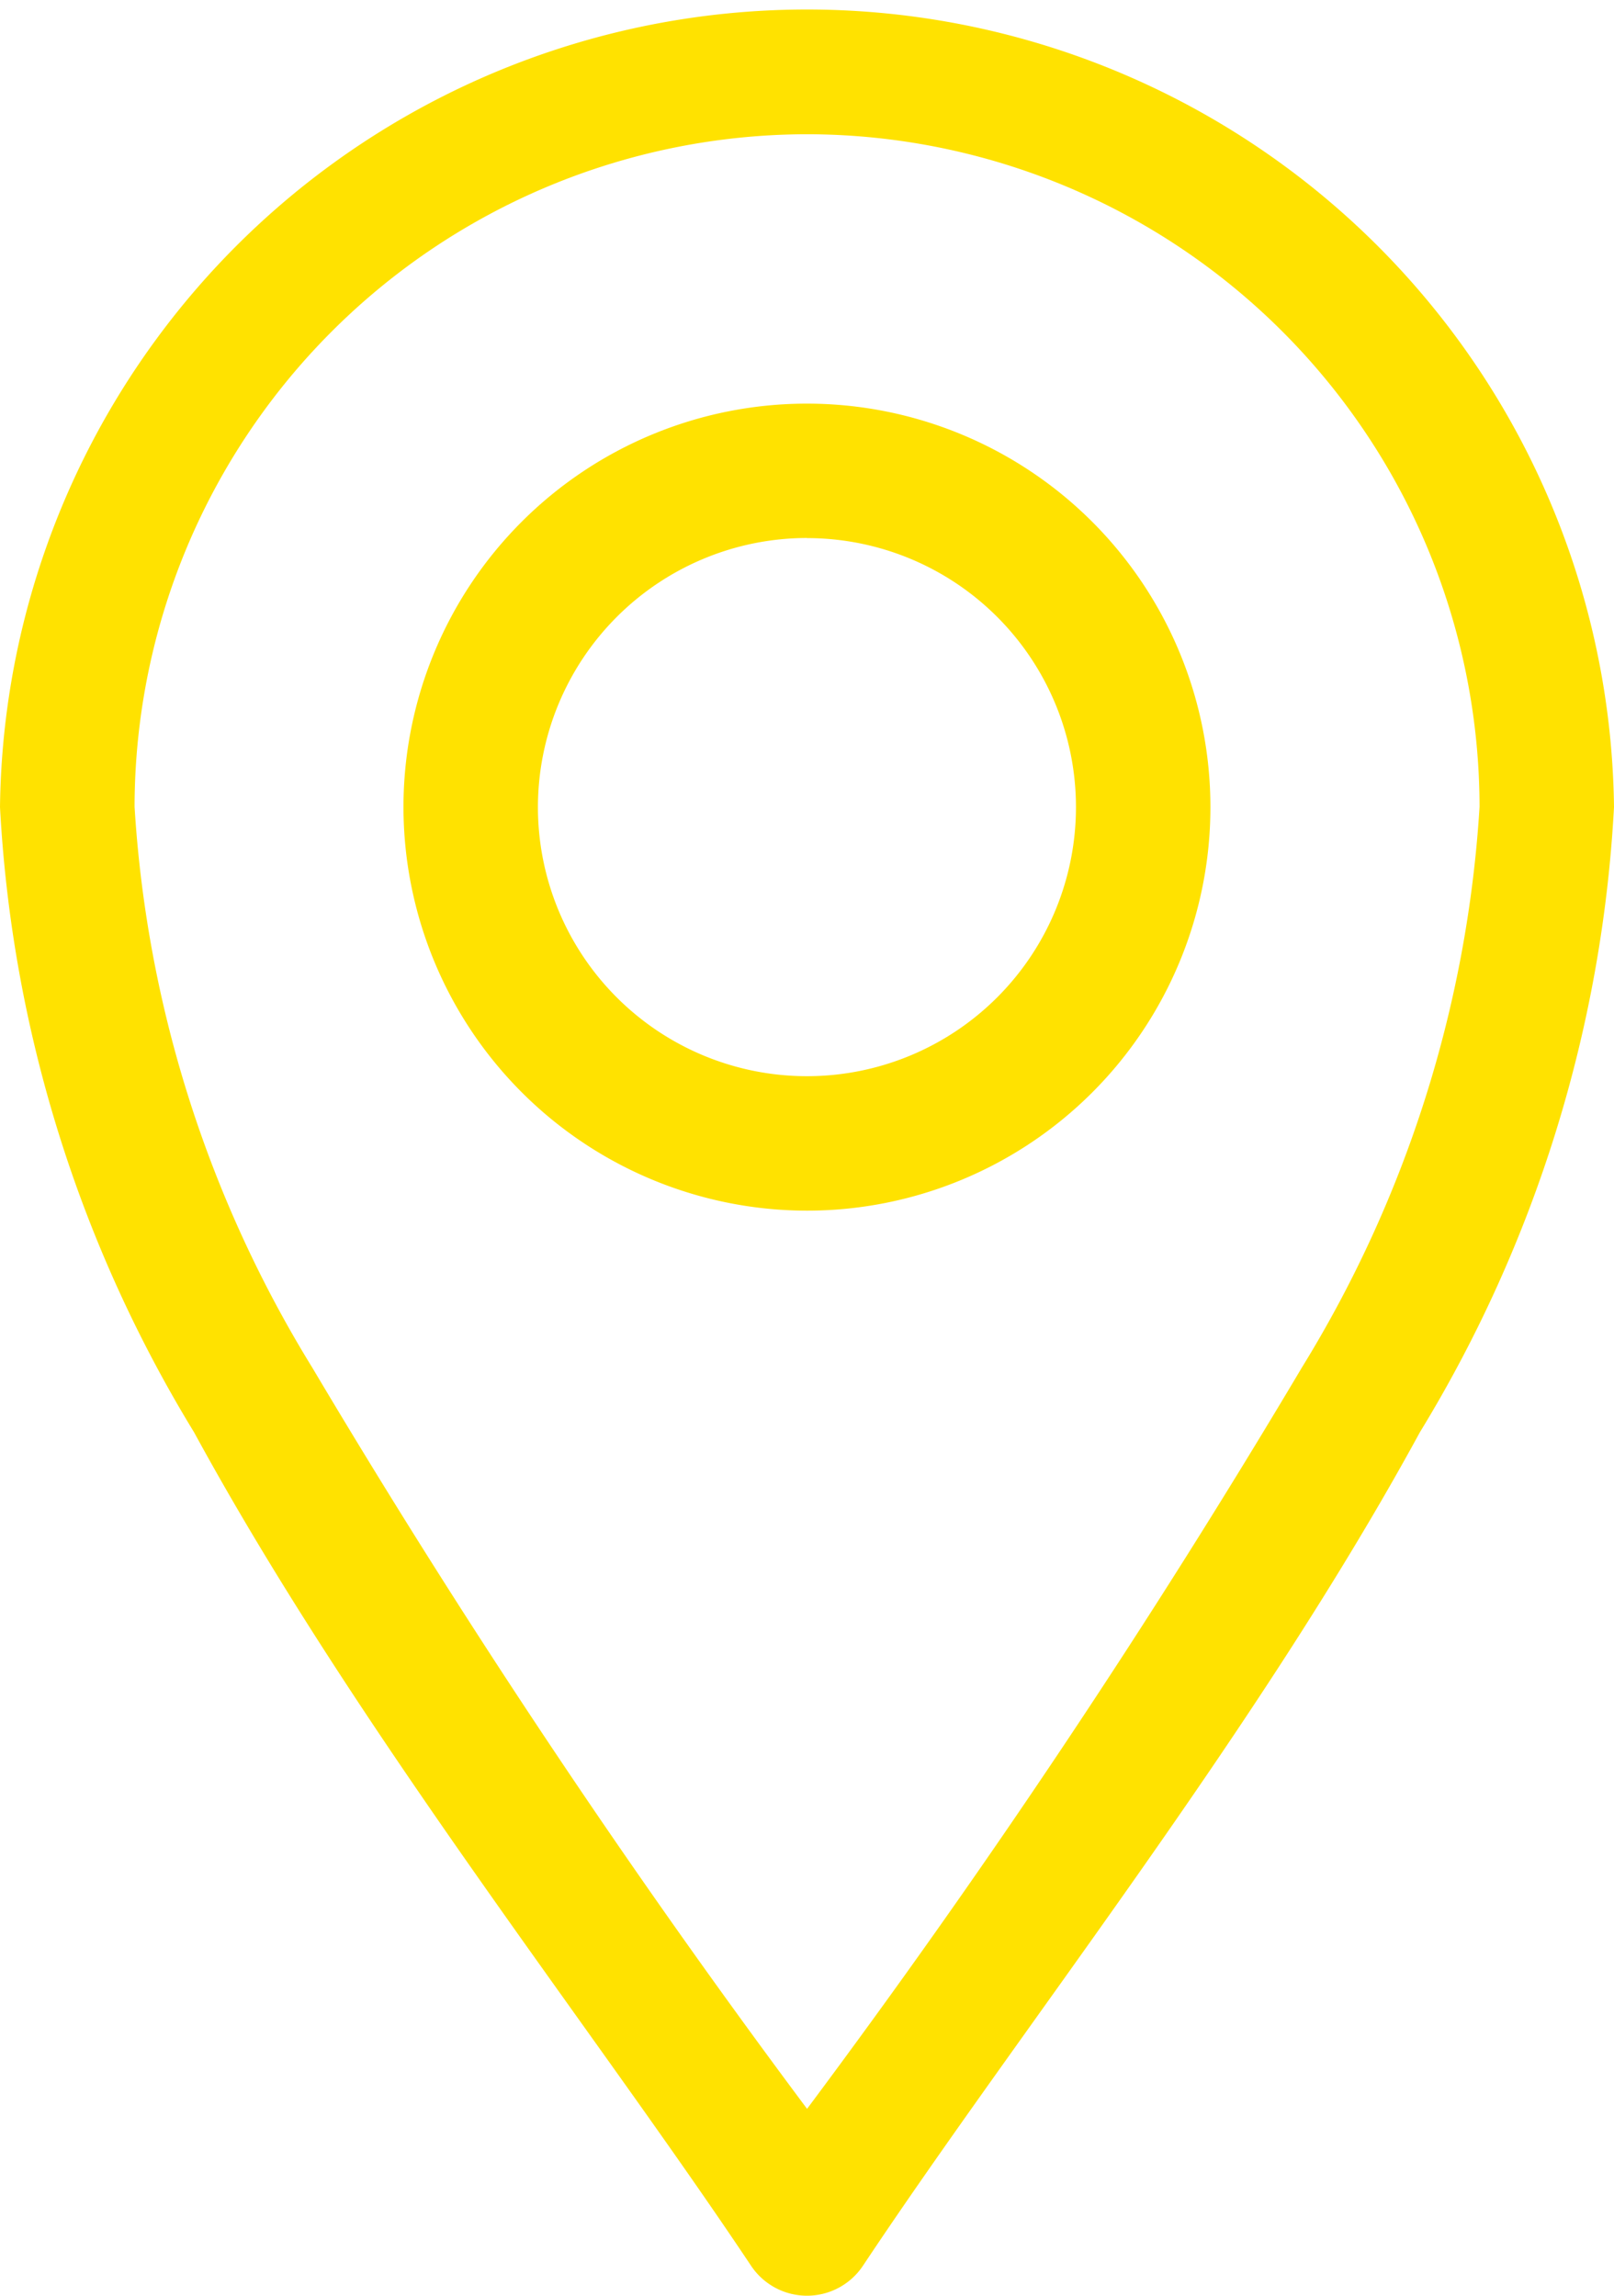
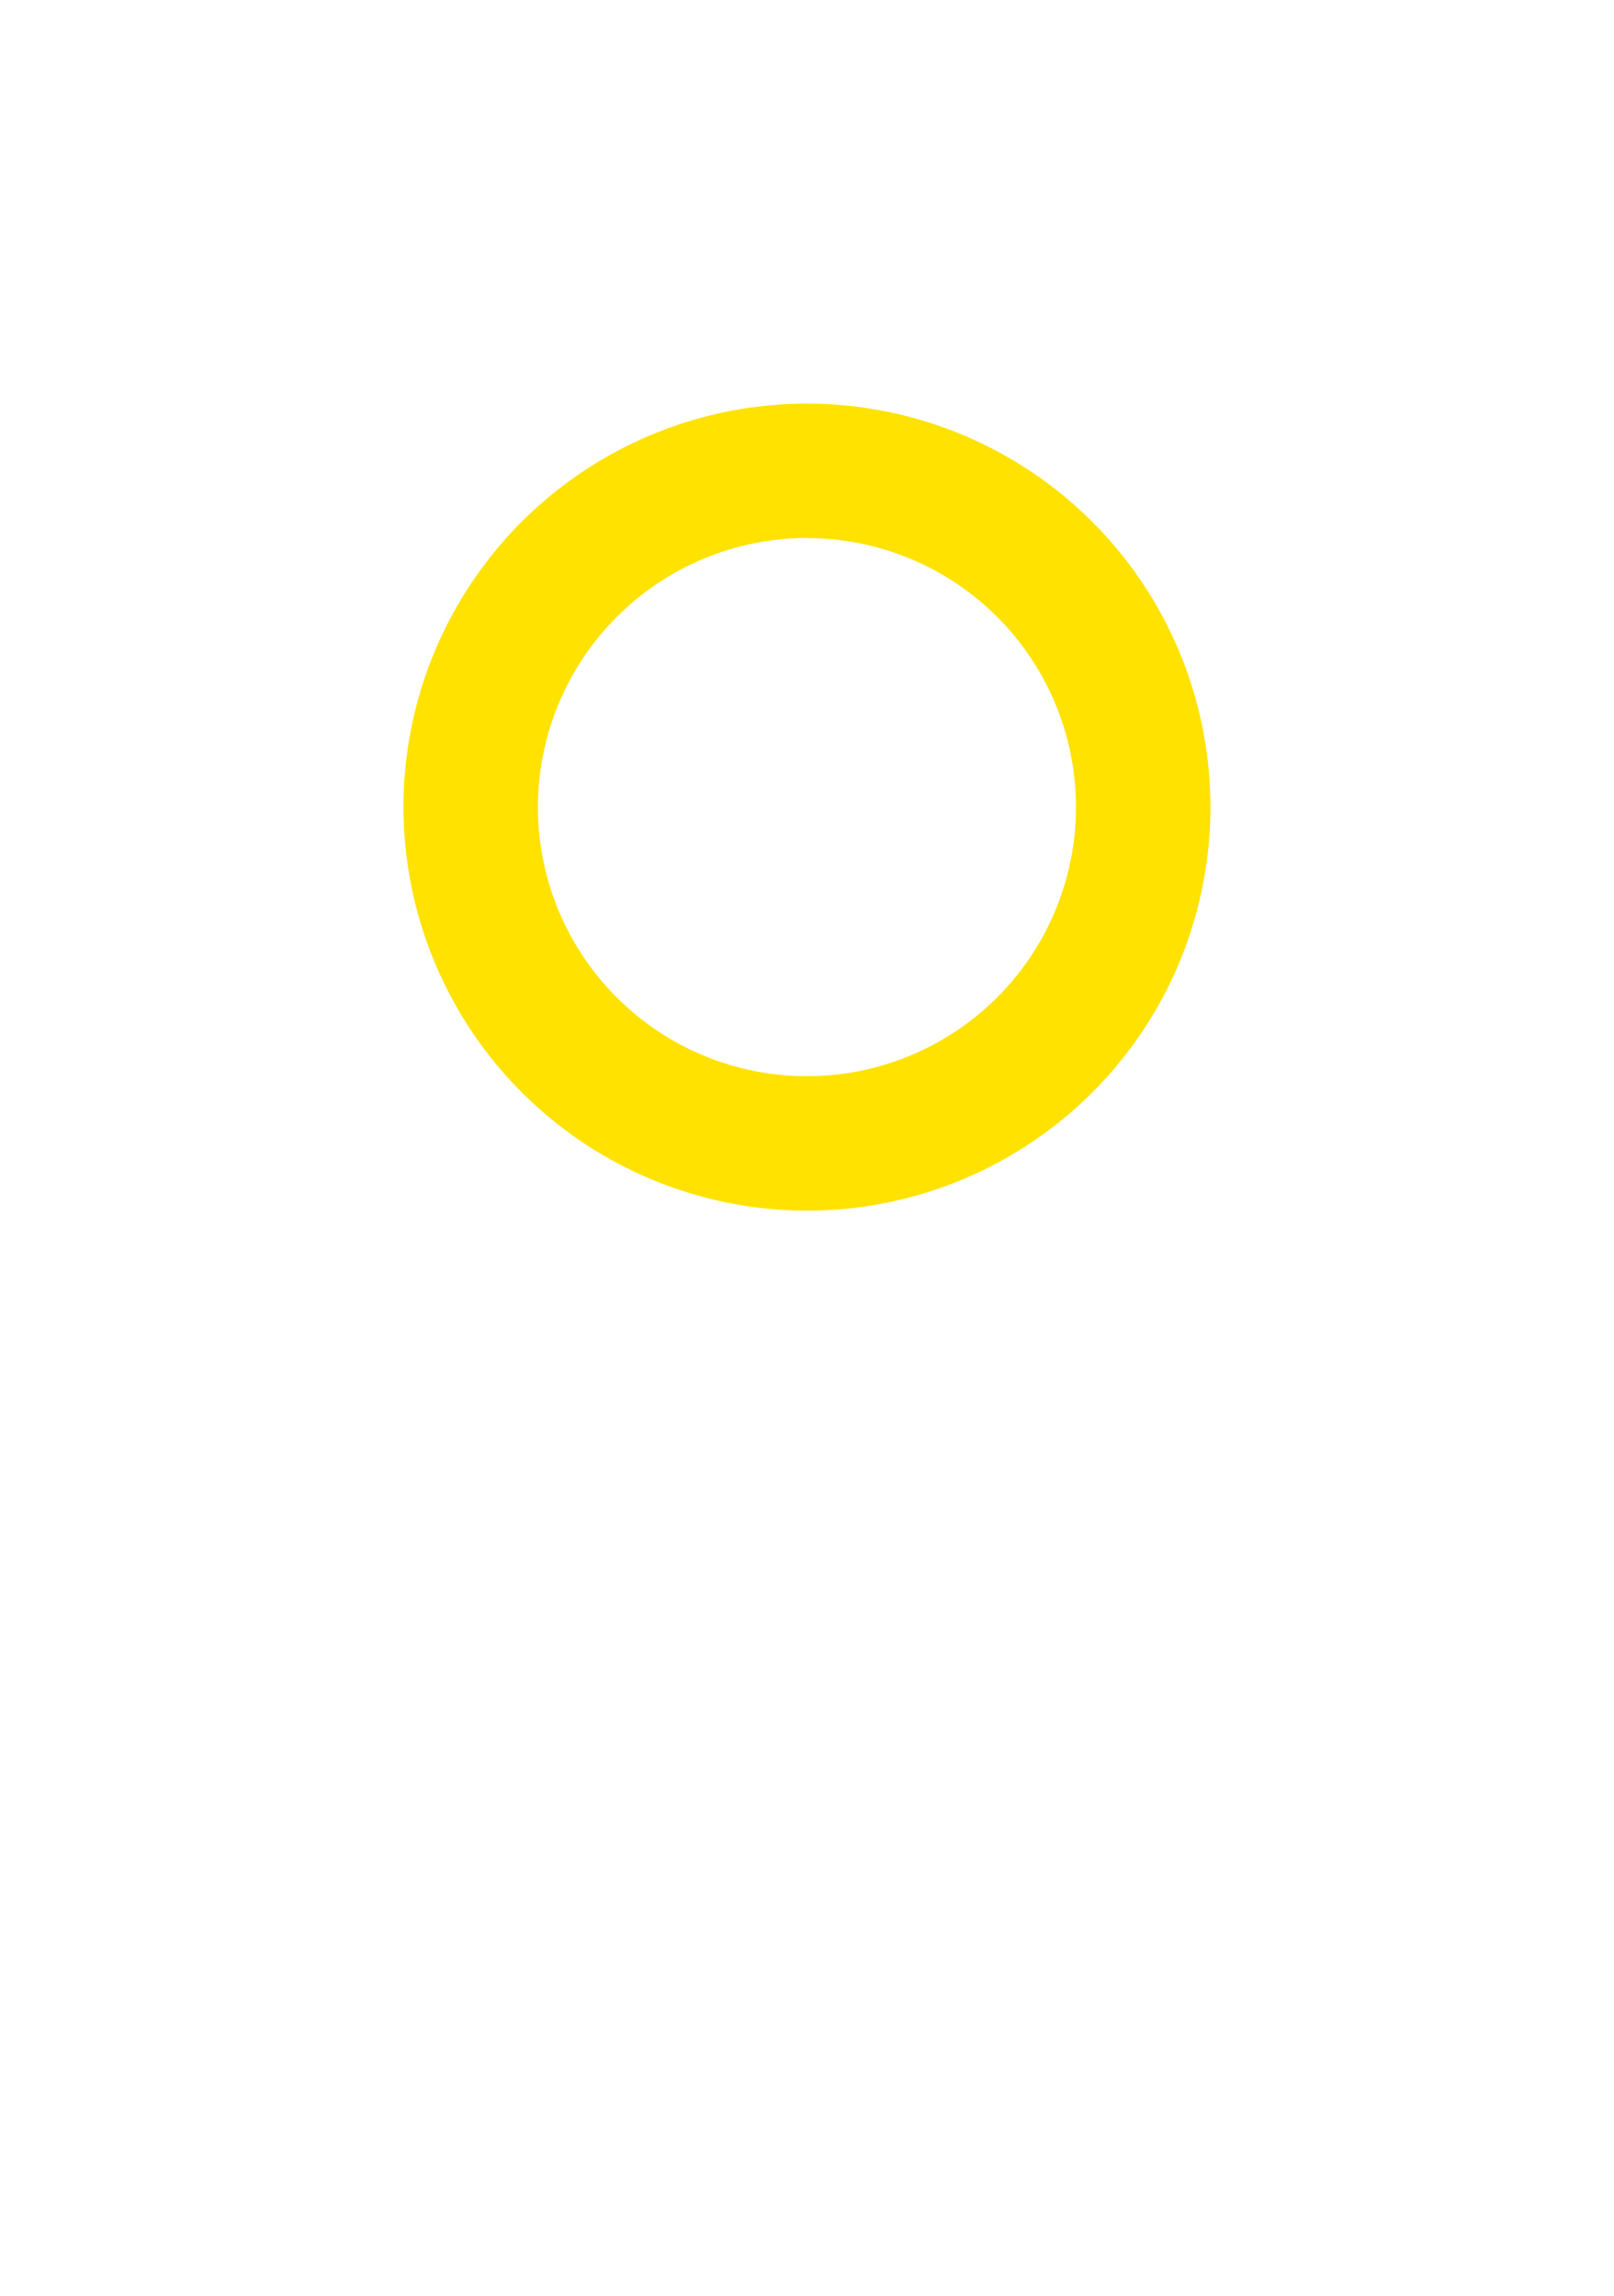
<svg xmlns="http://www.w3.org/2000/svg" id="location_2838912" width="14.237" height="20.249" viewBox="0 0 14.237 20.249">
-   <path id="Trazado_20862" data-name="Trazado 20862" d="M82.625,19.984a.593.593,0,0,0,.987,0c1.4-2.106,3.472-4.707,4.913-7.352a11.785,11.785,0,0,0,1.712-5.514A7.119,7.119,0,0,0,76,7.119a11.785,11.785,0,0,0,1.712,5.514C79.152,15.276,81.224,17.883,82.625,19.984Zm.494-18.8a5.939,5.939,0,0,1,5.932,5.932,10.676,10.676,0,0,1-1.568,4.947A74.616,74.616,0,0,1,83.119,18.6a74.621,74.621,0,0,1-4.364-6.537,10.676,10.676,0,0,1-1.568-4.947,5.939,5.939,0,0,1,5.932-5.932Z" transform="translate(-76)" fill="#ffe200" />
  <path id="Trazado_20863" data-name="Trazado 20863" d="M169.559,97.119A3.559,3.559,0,1,0,166,93.559,3.563,3.563,0,0,0,169.559,97.119Zm0-5.932a2.373,2.373,0,1,1-2.373,2.373A2.376,2.376,0,0,1,169.559,91.186Z" transform="translate(-162.441 -86.441)" fill="#ffe200" />
</svg>